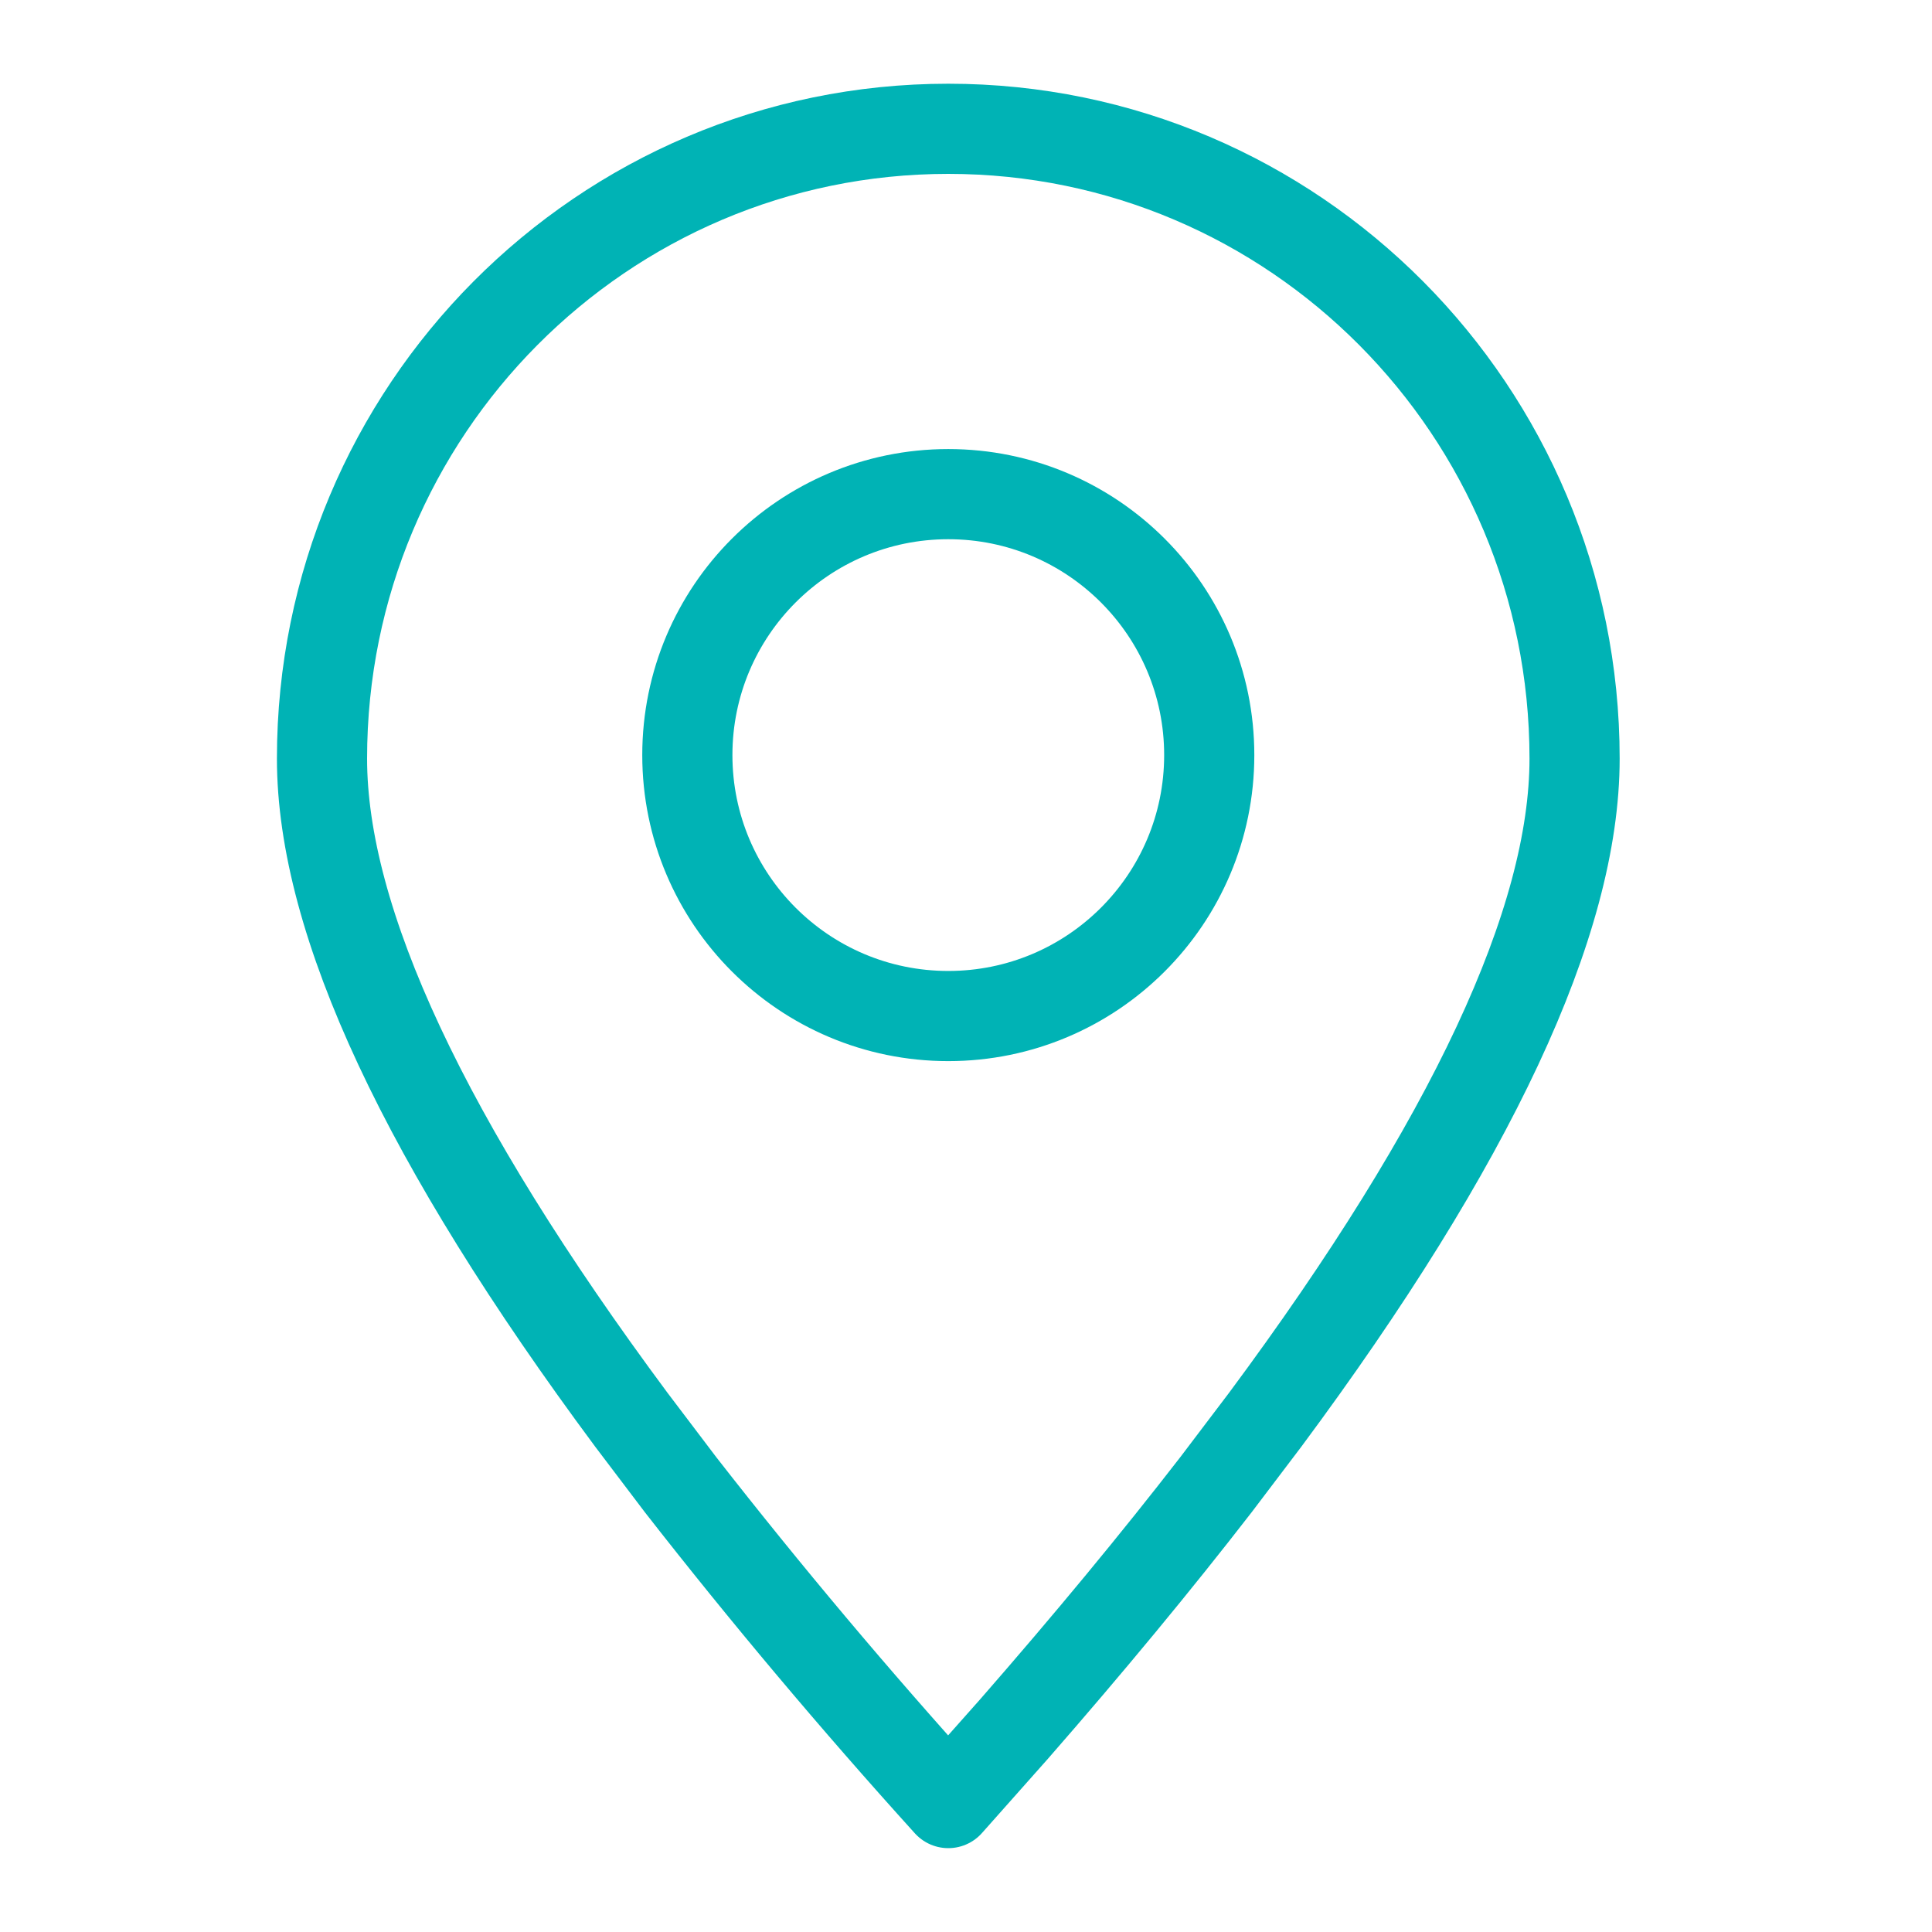
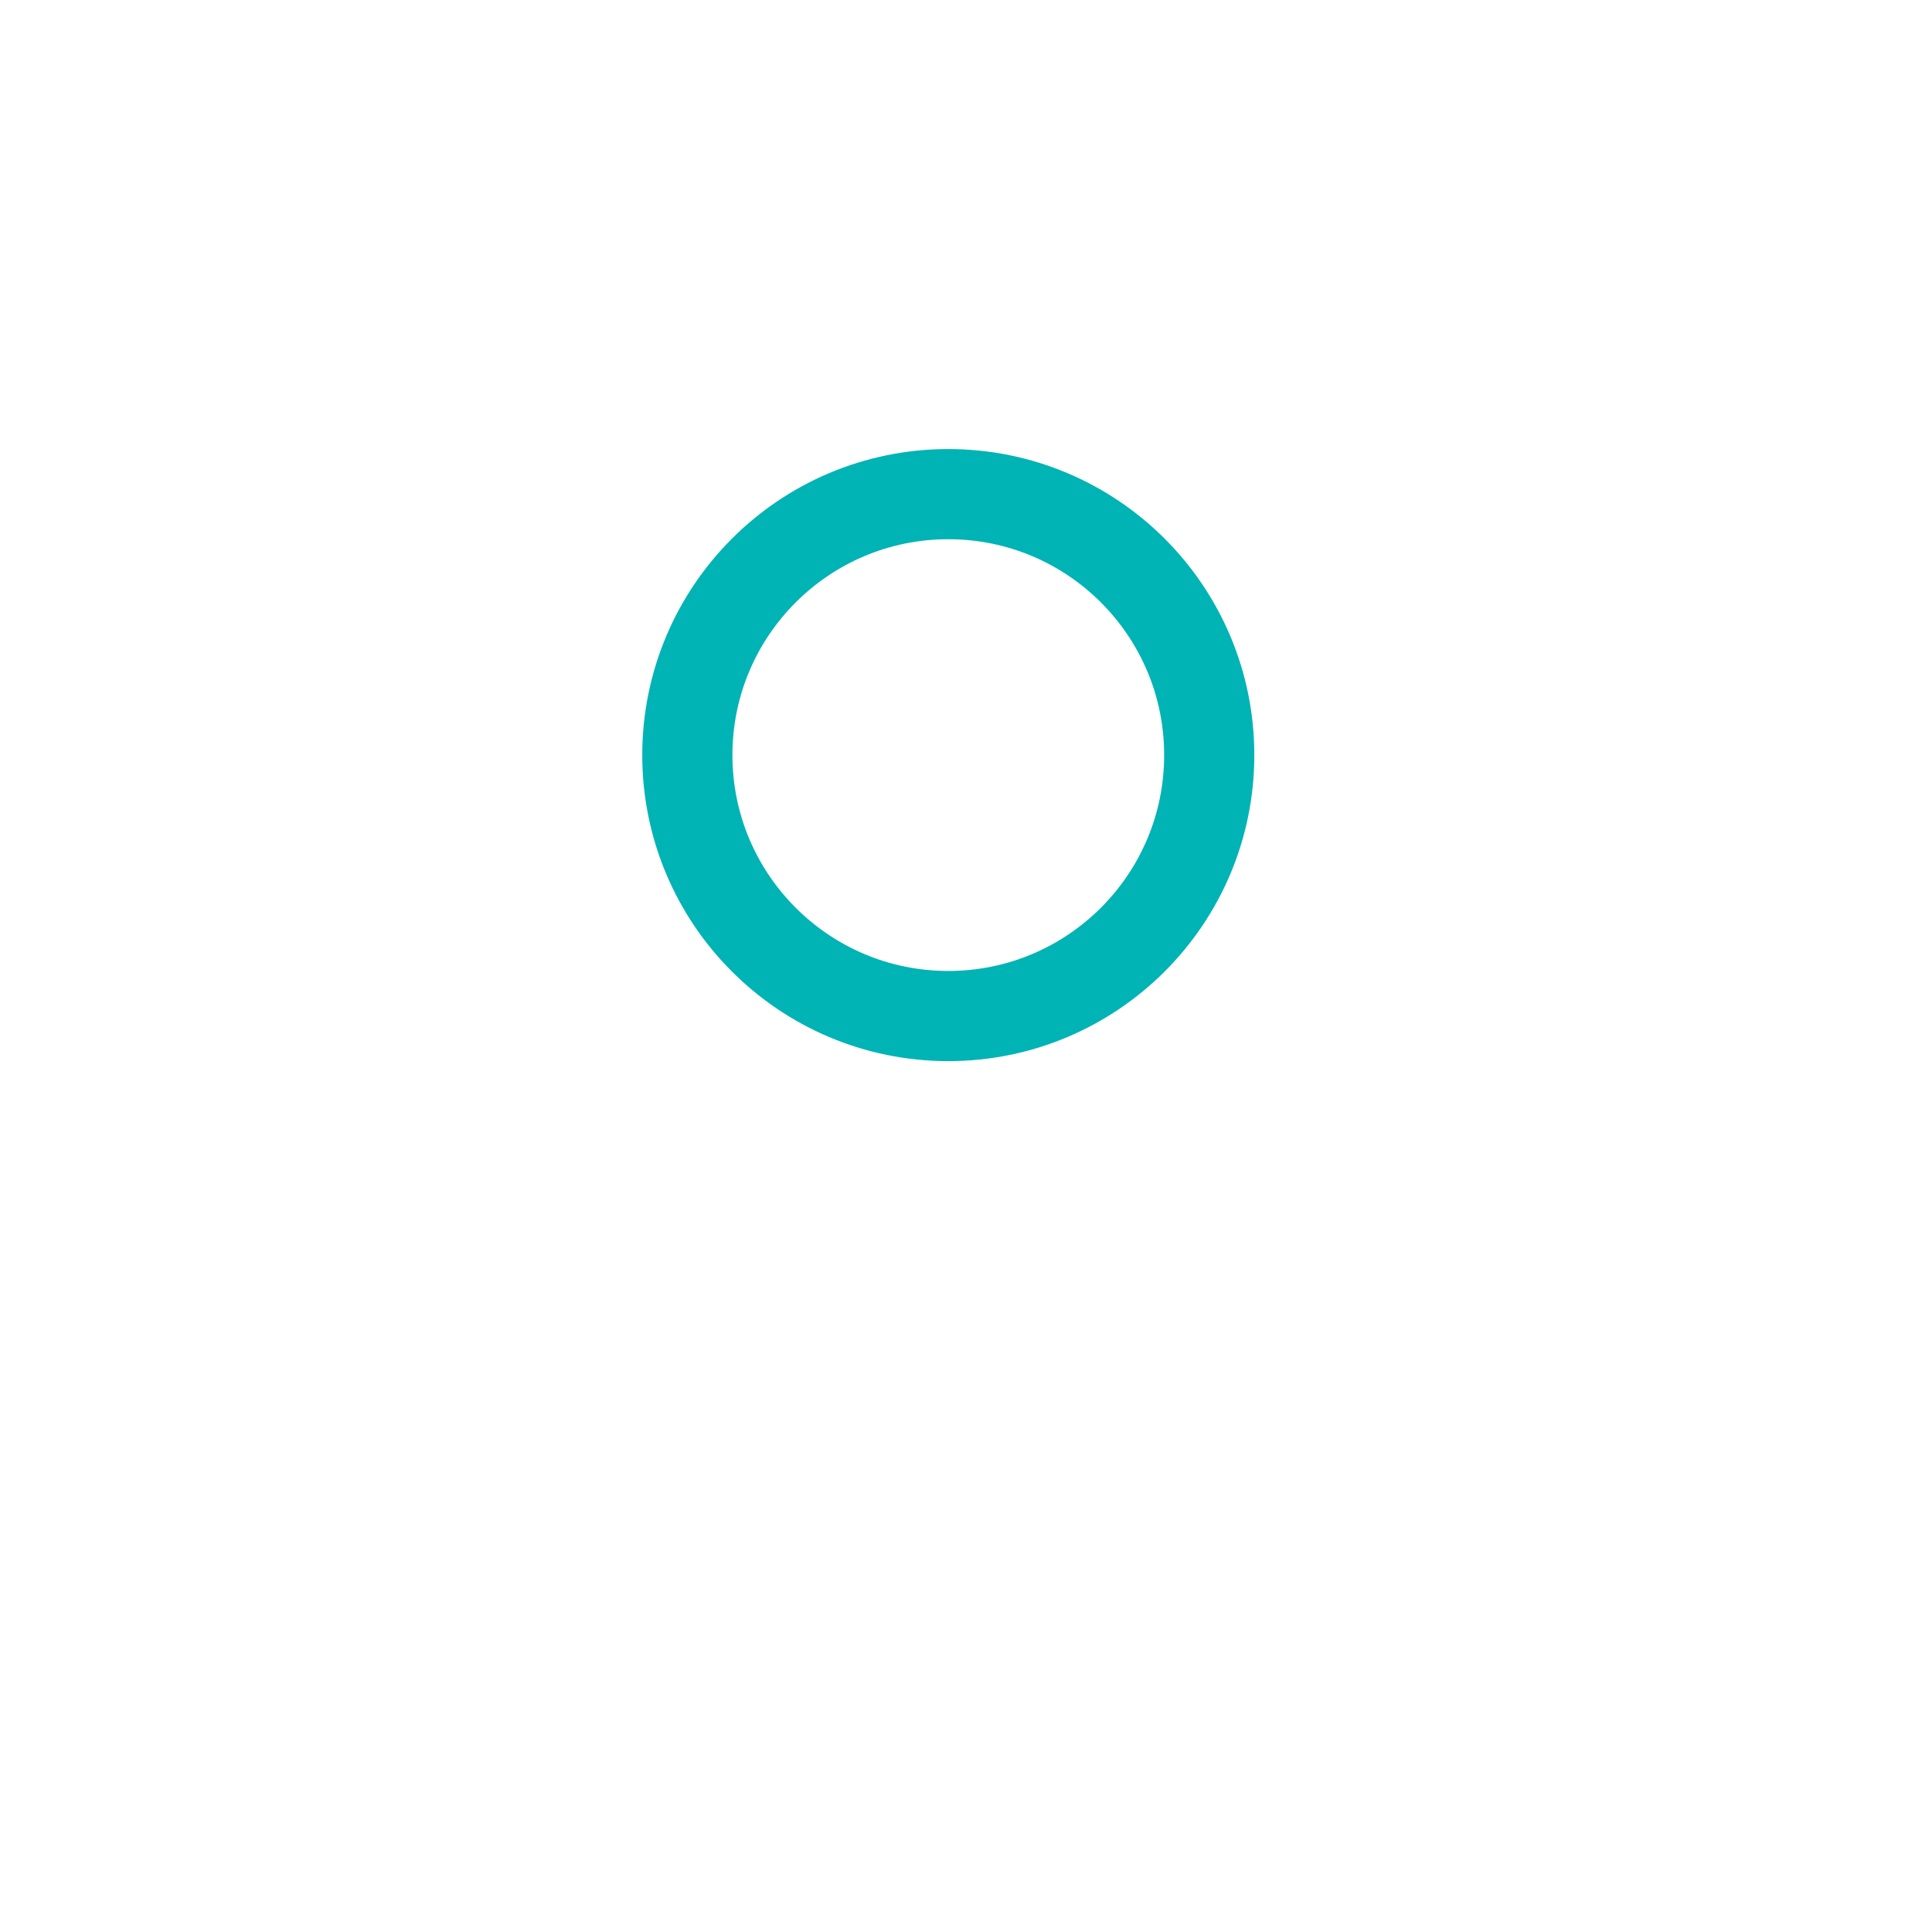
<svg xmlns="http://www.w3.org/2000/svg" width="30" height="30" viewBox="0 0 30 30" fill="none">
-   <path fill-rule="evenodd" clip-rule="evenodd" d="M14.725 27.998L15.748 26.846C16.908 25.518 17.953 24.254 18.881 23.055L19.648 22.043C22.849 17.731 24.45 14.309 24.45 11.779C24.45 6.378 20.097 2 14.725 2C9.354 2 5 6.378 5 11.779C5 14.309 6.601 17.731 9.803 22.045L10.569 23.056C11.894 24.754 13.28 26.401 14.725 27.998Z" stroke="#00B3B5" stroke-width="1.4" stroke-linecap="round" stroke-linejoin="round" />
  <path d="M14.725 15.777C16.963 15.777 18.777 13.963 18.777 11.725C18.777 9.487 16.963 7.673 14.725 7.673C12.487 7.673 10.673 9.487 10.673 11.725C10.673 13.963 12.487 15.777 14.725 15.777Z" stroke="#00B3B5" stroke-width="1.4" stroke-linecap="round" stroke-linejoin="round" />
</svg>